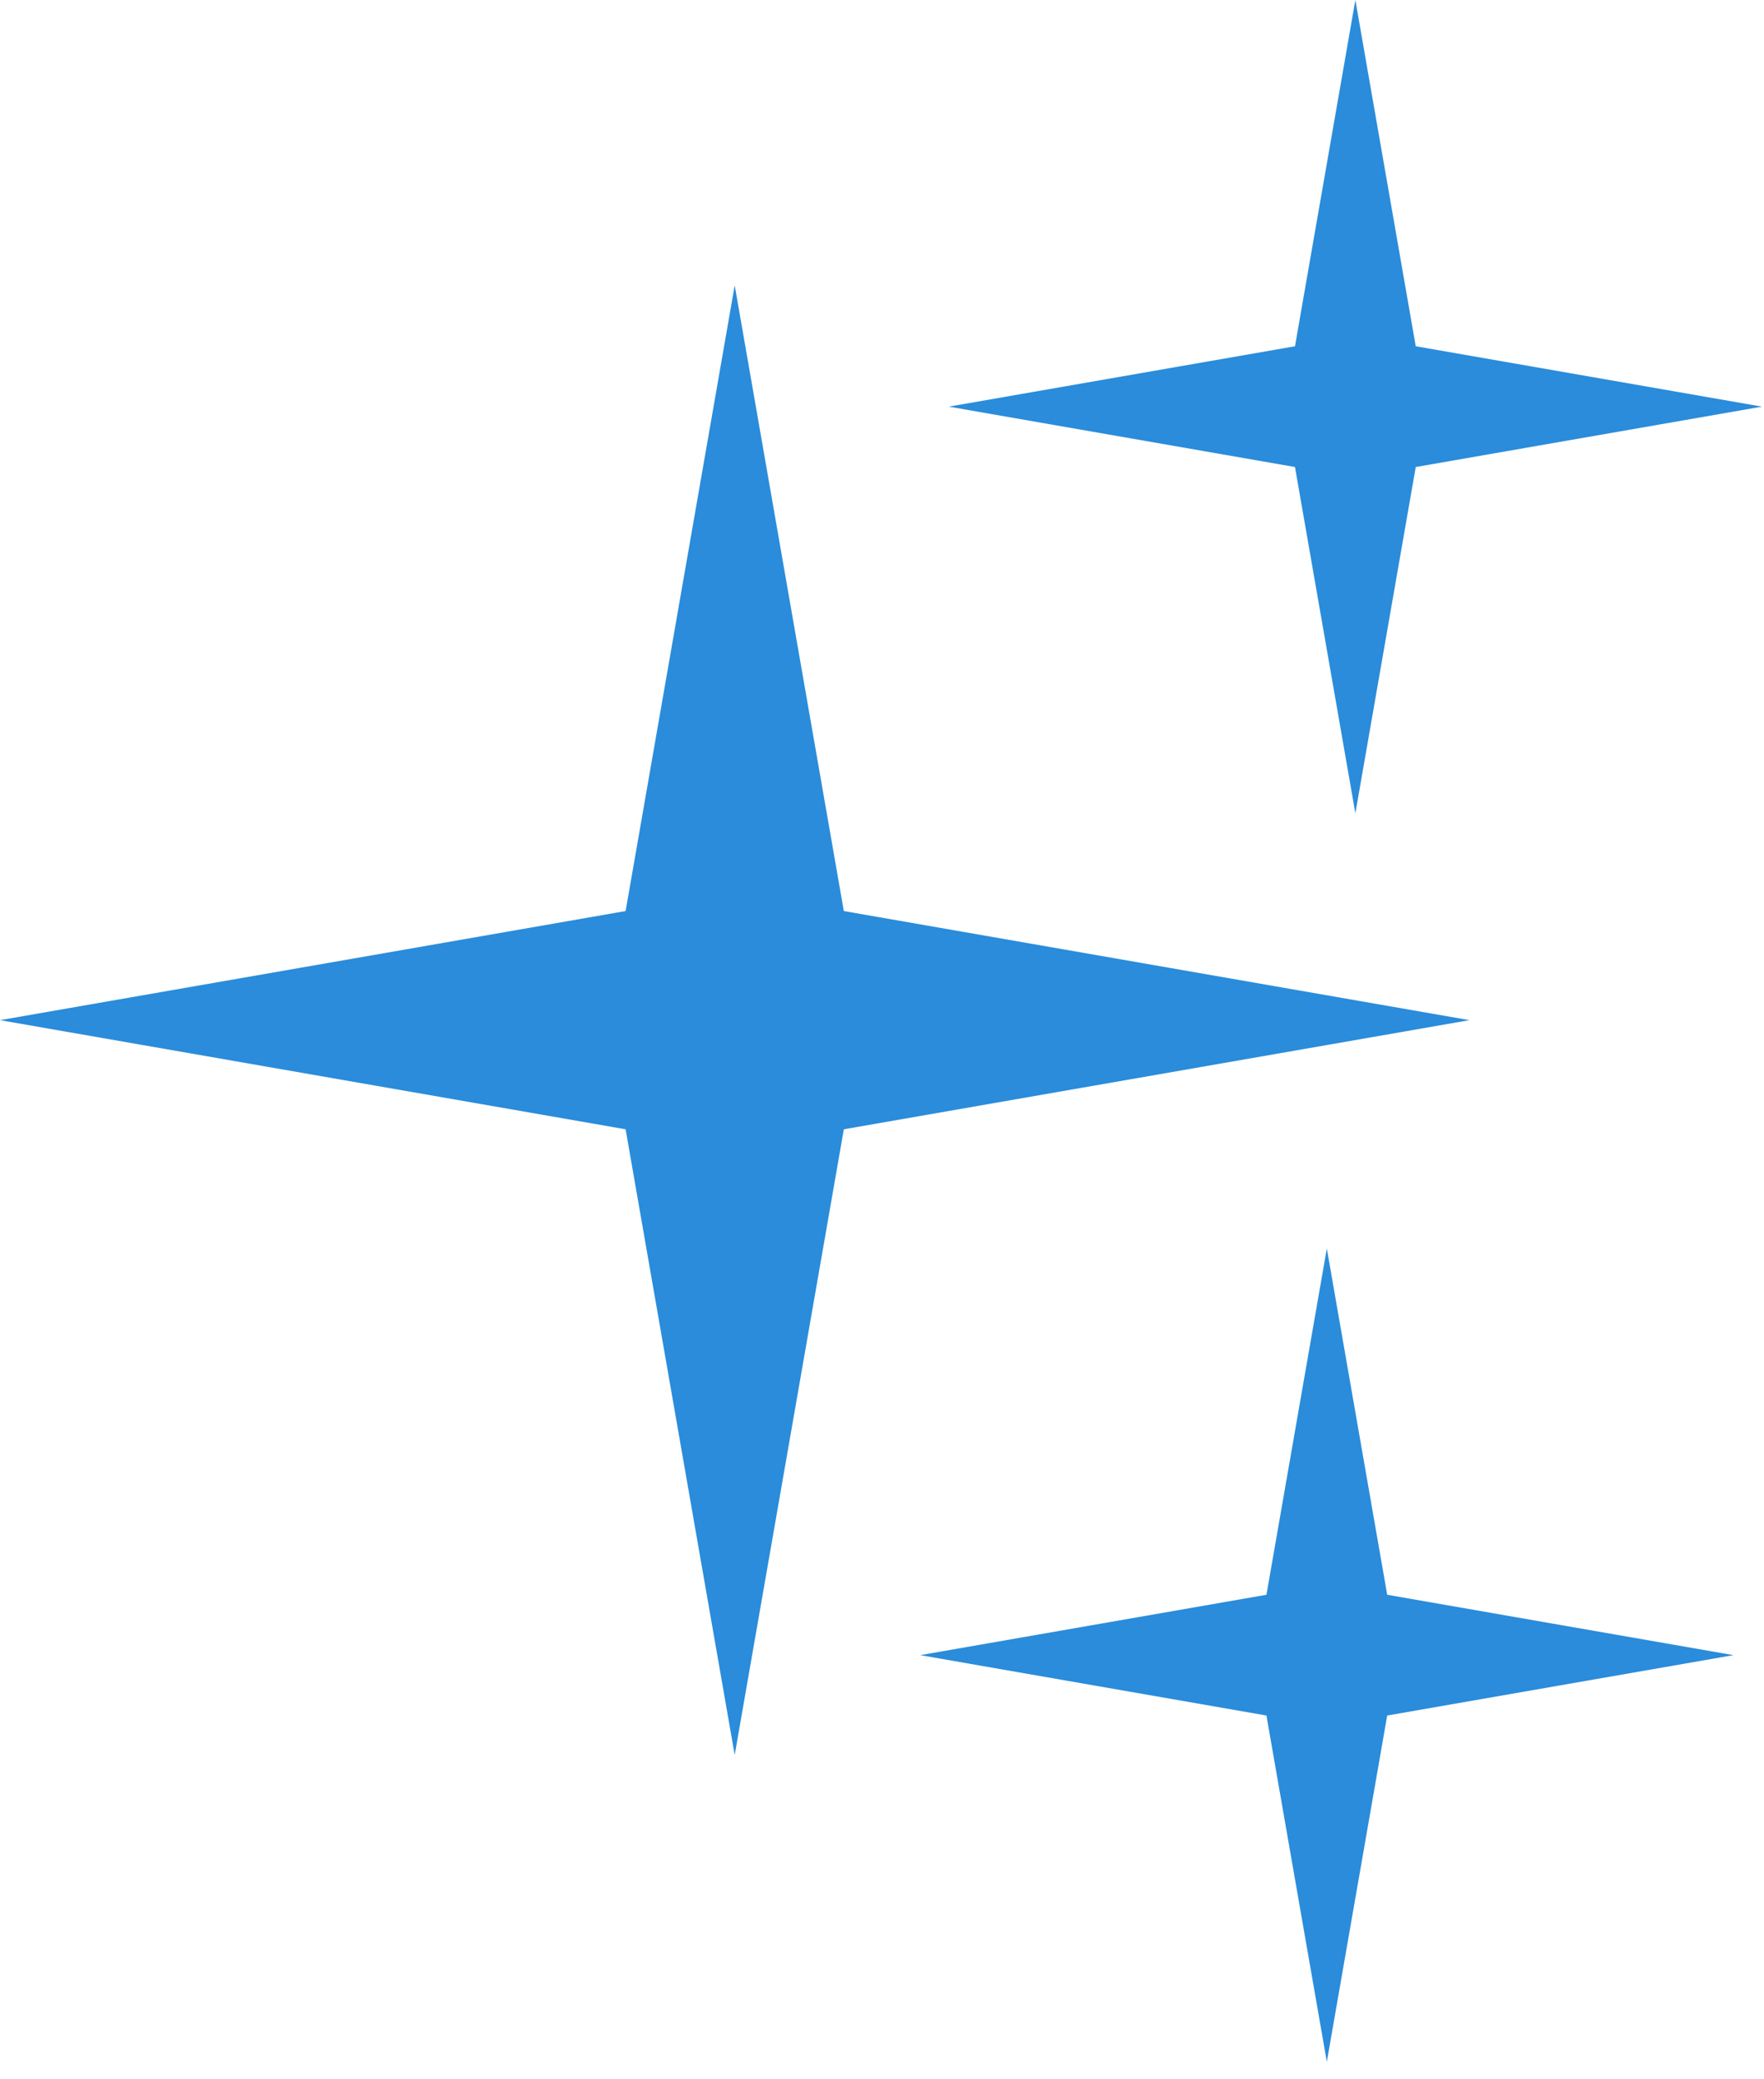
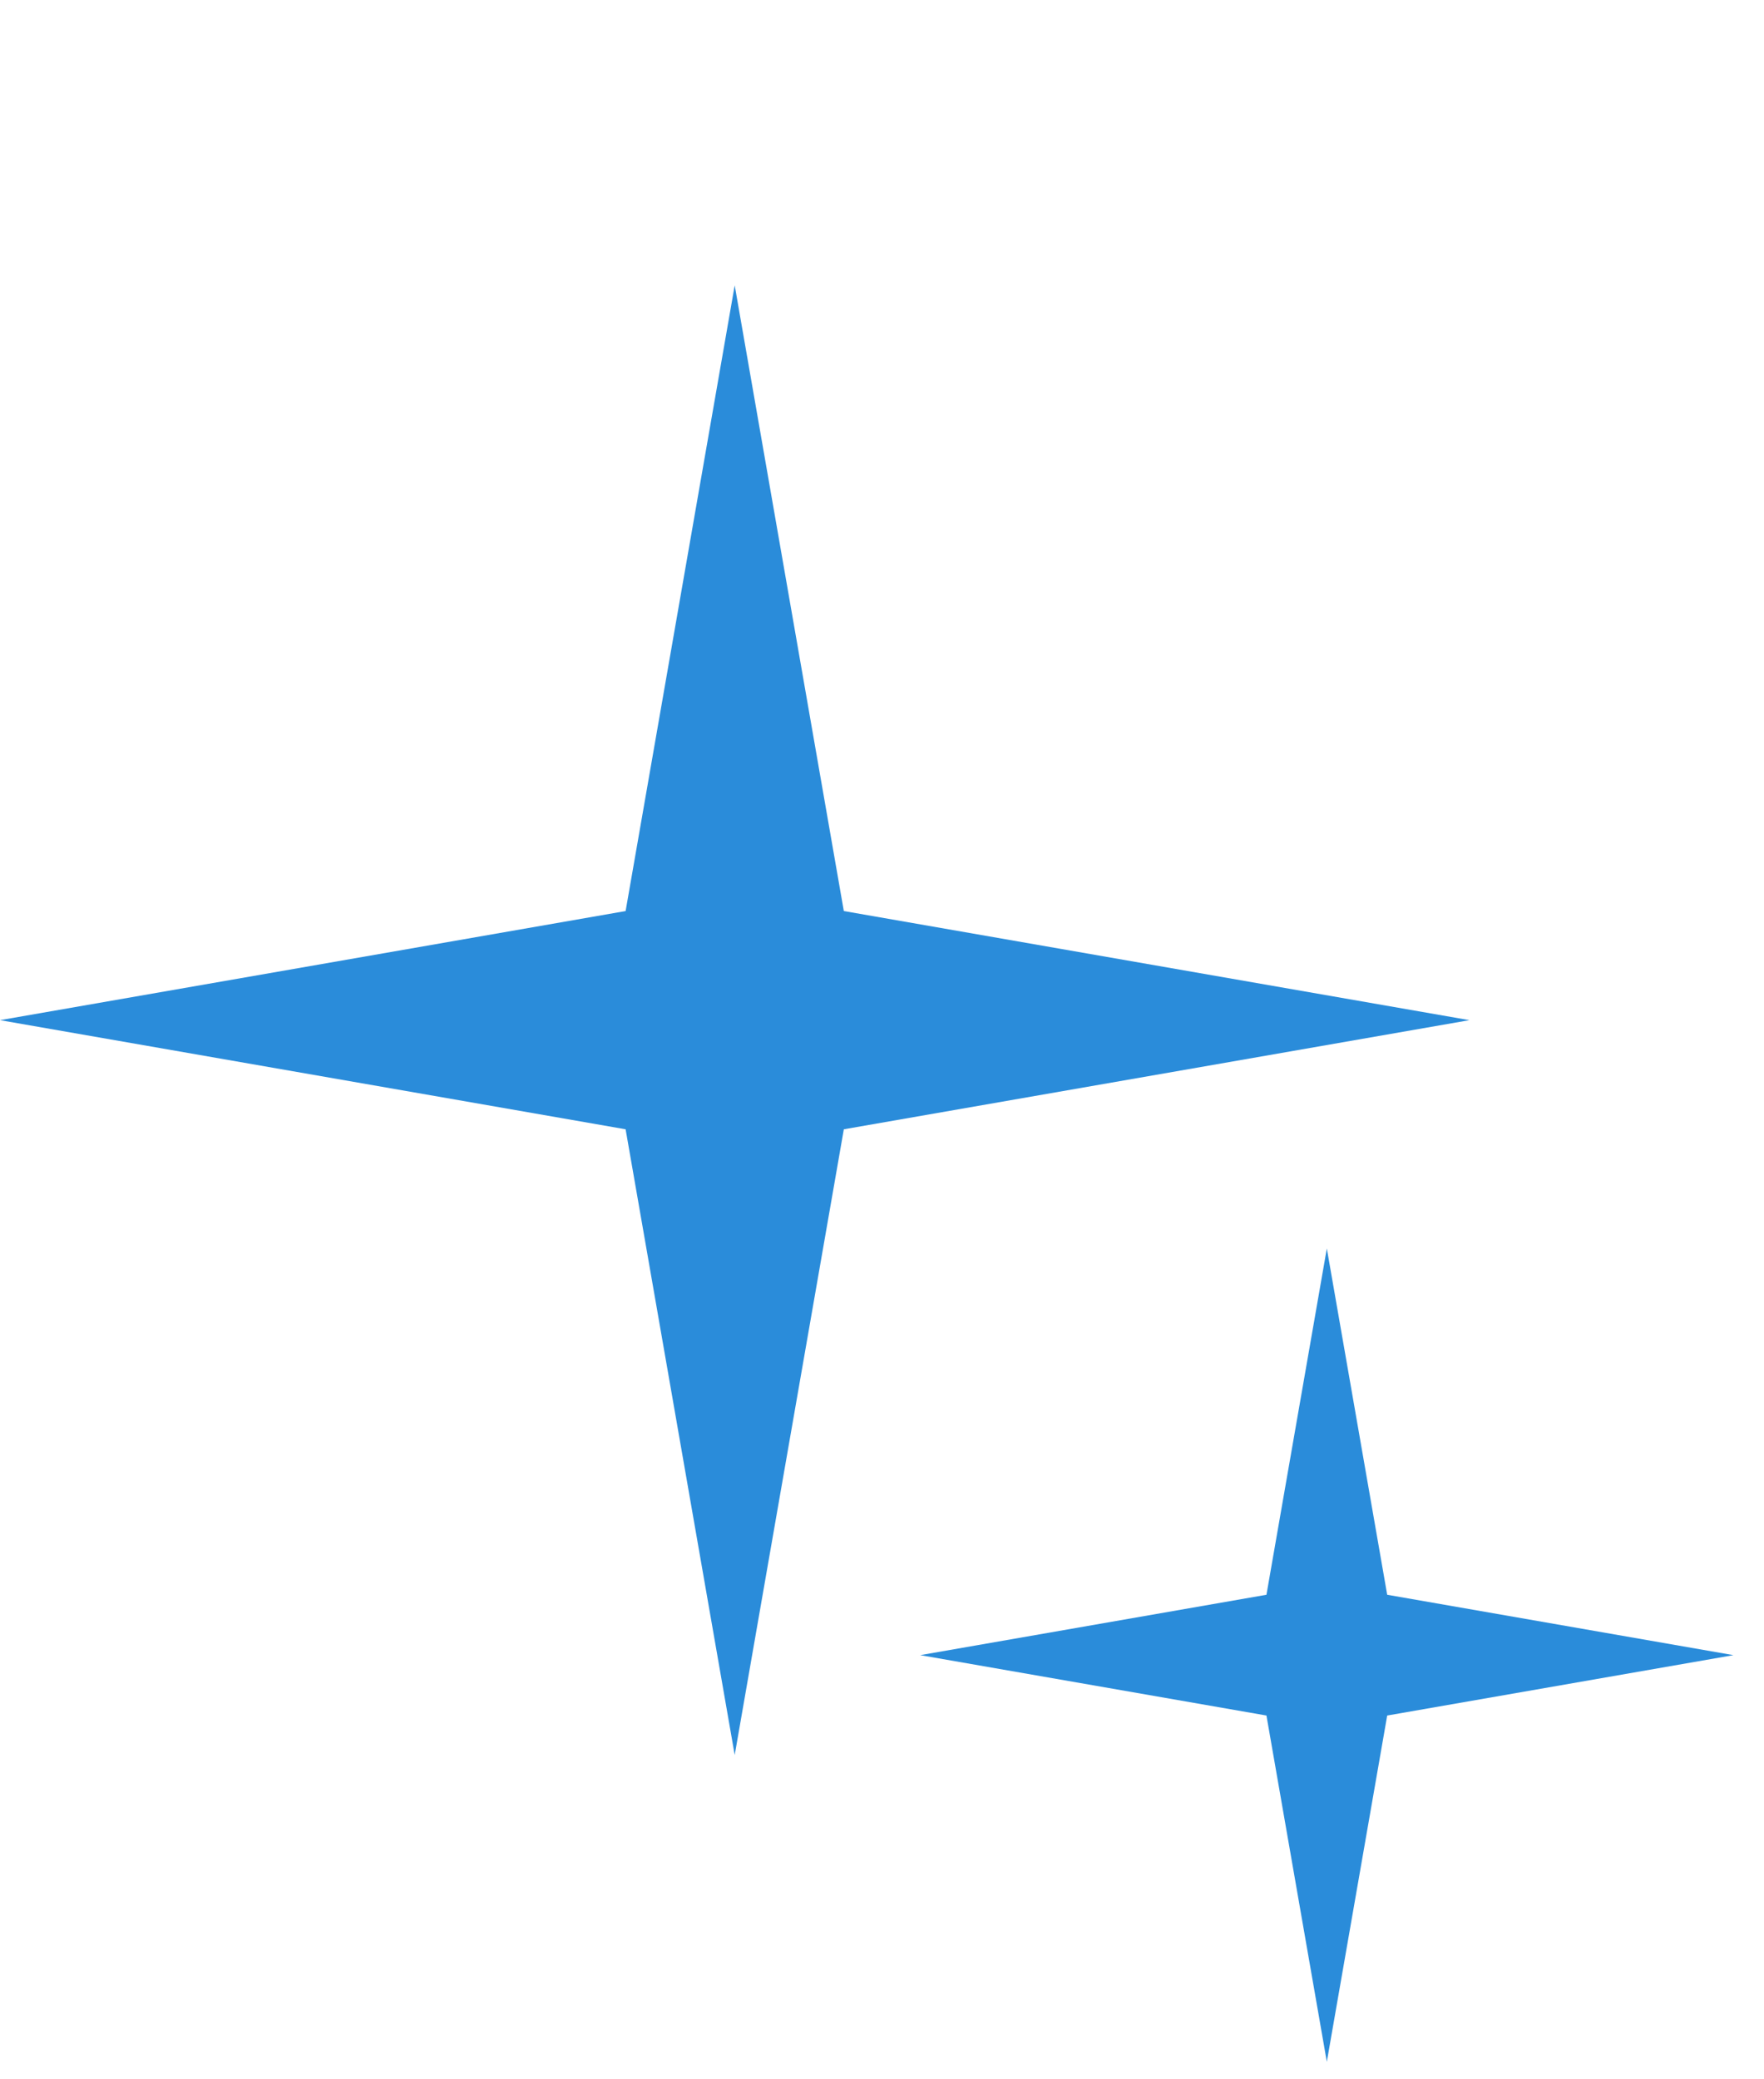
<svg xmlns="http://www.w3.org/2000/svg" width="84" height="99" viewBox="0 0 84 99" fill="none">
  <path d="M34.986 13.586L40.182 43.377L69.973 48.572L40.182 53.768L34.986 83.559L29.791 53.768L0 48.572L29.791 43.377L34.986 13.586Z" fill="#2A8CDA" />
-   <path d="M64.541 0L67.416 16.486L83.903 19.361L67.416 22.236L64.541 38.723L61.666 22.236L45.18 19.361L61.666 16.486L64.541 0Z" fill="#2A8CDA" />
  <path d="M63.182 59.443L66.057 75.93L82.543 78.805L66.057 81.68L63.182 98.166L60.307 81.68L43.82 78.805L60.307 75.93L63.182 59.443Z" fill="#2A8CDA" />
</svg>